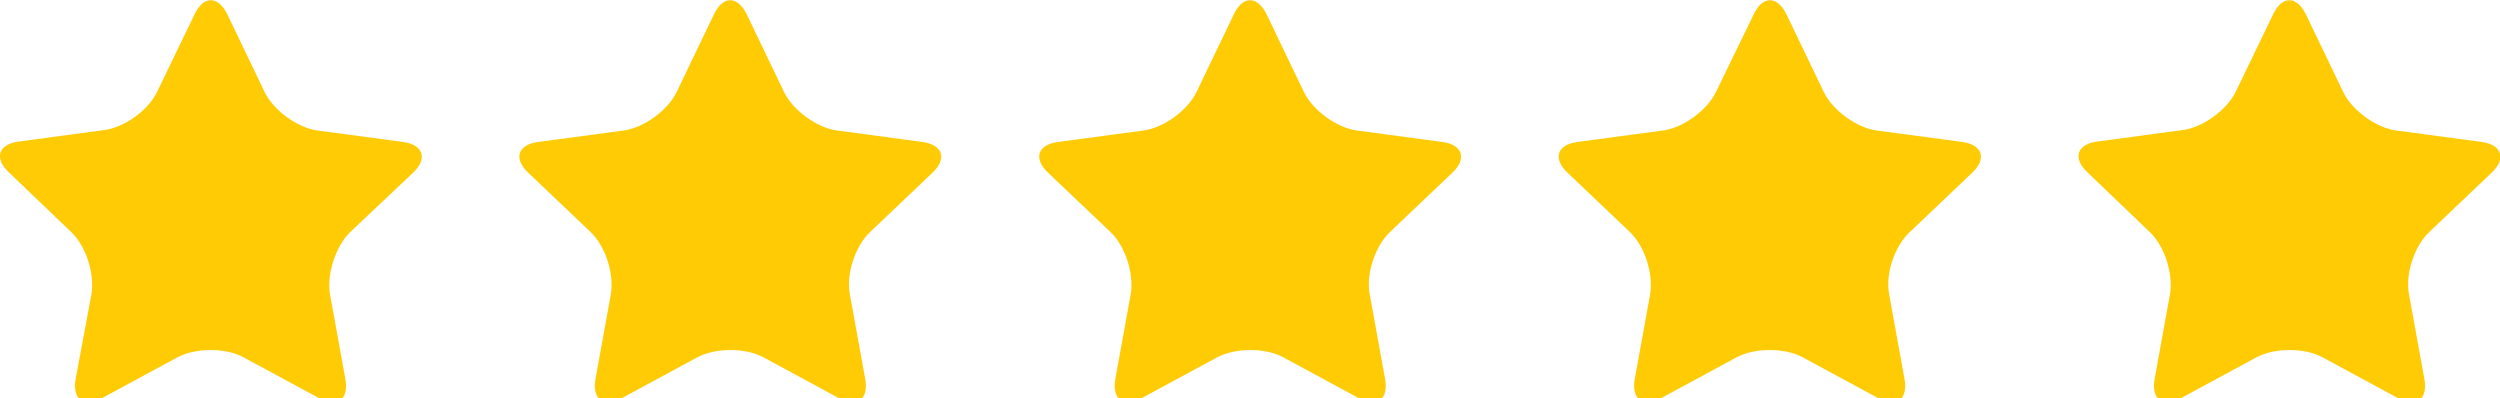
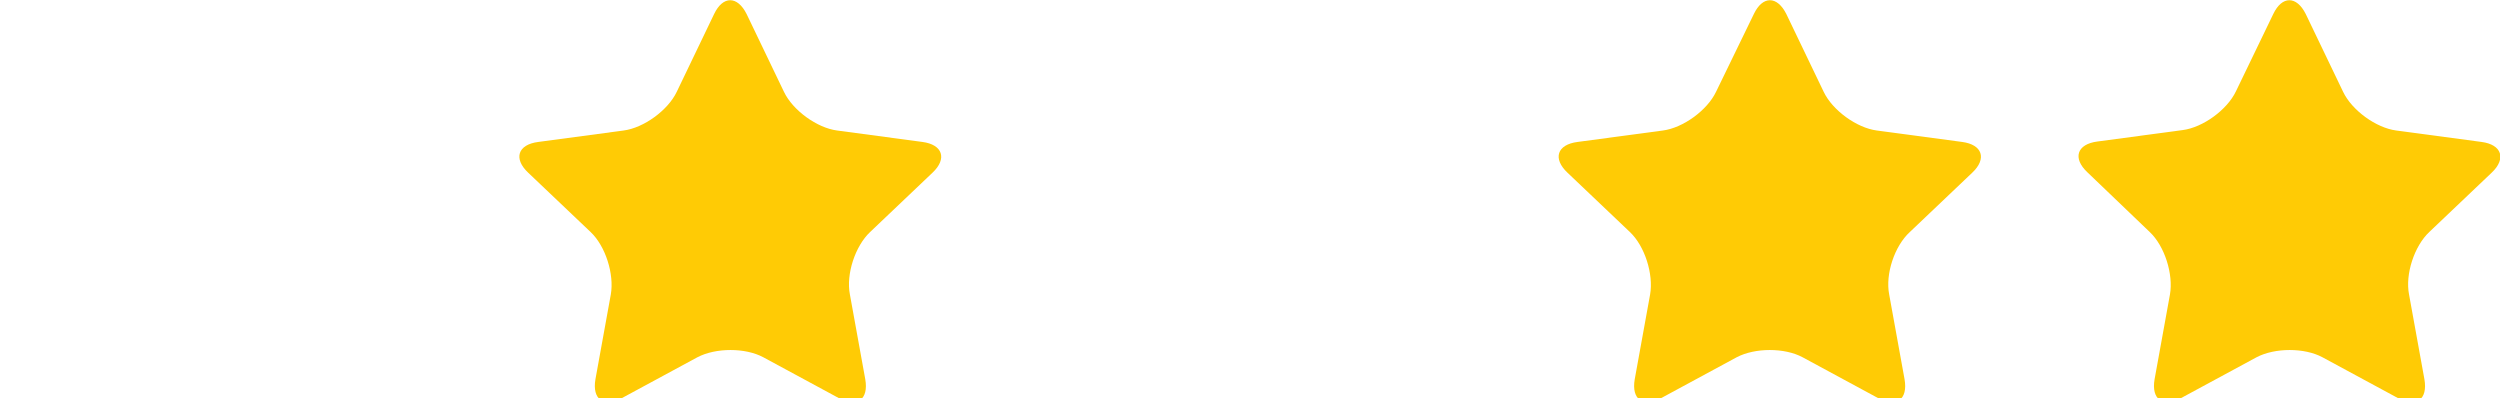
<svg xmlns="http://www.w3.org/2000/svg" id="Layer_1" x="0px" y="0px" viewBox="0 0 56.89 9.06" style="enable-background:new 0 0 56.89 9.06;" xml:space="preserve">
  <style type="text/css"> .st0{fill:#FFCB05;} </style>
-   <path class="st0" d="M4.43,0.32c0.2-0.42,0.53-0.42,0.74,0l0.85,1.77c0.2,0.42,0.75,0.82,1.21,0.88l1.94,0.26 c0.46,0.06,0.57,0.38,0.23,0.7L7.97,5.28C7.64,5.6,7.43,6.24,7.51,6.7l0.35,1.93c0.08,0.46-0.18,0.65-0.6,0.43L5.54,8.13 c-0.41-0.22-1.08-0.22-1.5,0L2.32,9.06c-0.41,0.22-0.68,0.03-0.6-0.43L2.08,6.7c0.08-0.46-0.12-1.1-0.46-1.42L0.2,3.92 c-0.34-0.32-0.24-0.64,0.23-0.7l1.94-0.26C2.83,2.9,3.38,2.51,3.58,2.08L4.43,0.32z" />
  <path class="st0" d="M16.25,0.32c0.2-0.42,0.53-0.42,0.74,0l0.85,1.77c0.2,0.42,0.75,0.82,1.21,0.88l1.94,0.26 c0.46,0.06,0.57,0.38,0.23,0.7L19.8,5.28c-0.34,0.32-0.55,0.96-0.46,1.42l0.35,1.93c0.08,0.46-0.18,0.65-0.6,0.43l-1.72-0.93 c-0.41-0.22-1.08-0.22-1.5,0l-1.72,0.93c-0.41,0.22-0.68,0.03-0.6-0.43l0.35-1.93c0.08-0.46-0.12-1.1-0.46-1.42l-1.42-1.35 c-0.34-0.32-0.24-0.64,0.23-0.7l1.94-0.26c0.46-0.06,1.01-0.46,1.21-0.88L16.25,0.32z" />
-   <path class="st0" d="M28.08,0.32c0.2-0.42,0.53-0.42,0.74,0l0.85,1.77c0.2,0.42,0.75,0.82,1.21,0.88l1.94,0.26 c0.46,0.06,0.57,0.38,0.23,0.7l-1.42,1.35c-0.34,0.32-0.55,0.96-0.46,1.42l0.35,1.93c0.08,0.46-0.18,0.65-0.6,0.43L29.2,8.13 c-0.41-0.22-1.08-0.22-1.5,0l-1.72,0.93c-0.41,0.22-0.68,0.03-0.6-0.43l0.35-1.93c0.08-0.46-0.12-1.1-0.46-1.42l-1.42-1.35 c-0.34-0.32-0.24-0.64,0.23-0.7l1.94-0.26c0.46-0.06,1.01-0.46,1.21-0.88L28.08,0.32z" />
  <path class="st0" d="M39.91,0.32c0.2-0.42,0.53-0.42,0.74,0l0.85,1.77c0.2,0.42,0.75,0.82,1.21,0.88l1.94,0.26 c0.46,0.06,0.57,0.38,0.23,0.7l-1.42,1.35C43.11,5.6,42.9,6.24,42.99,6.7l0.35,1.93c0.08,0.46-0.18,0.65-0.6,0.43l-1.72-0.93 c-0.41-0.22-1.08-0.22-1.5,0L37.8,9.06c-0.41,0.22-0.68,0.03-0.6-0.43l0.35-1.93c0.08-0.46-0.12-1.1-0.46-1.42l-1.42-1.35 c-0.34-0.32-0.24-0.64,0.23-0.7l1.94-0.26c0.46-0.06,1.01-0.46,1.21-0.88L39.91,0.32z" />
  <path class="st0" d="M51.73,0.32c0.2-0.42,0.53-0.42,0.74,0l0.85,1.77c0.2,0.42,0.75,0.82,1.21,0.88l1.94,0.26 c0.46,0.06,0.57,0.38,0.23,0.7l-1.42,1.35c-0.34,0.32-0.55,0.96-0.46,1.42l0.35,1.93c0.08,0.46-0.18,0.65-0.6,0.43l-1.72-0.93 c-0.41-0.22-1.08-0.22-1.5,0l-1.72,0.93c-0.41,0.22-0.68,0.03-0.6-0.43l0.35-1.93c0.08-0.46-0.12-1.1-0.46-1.42L47.5,3.92 c-0.34-0.32-0.24-0.64,0.23-0.7l1.94-0.26c0.46-0.06,1.01-0.46,1.21-0.88L51.73,0.32z" />
</svg>